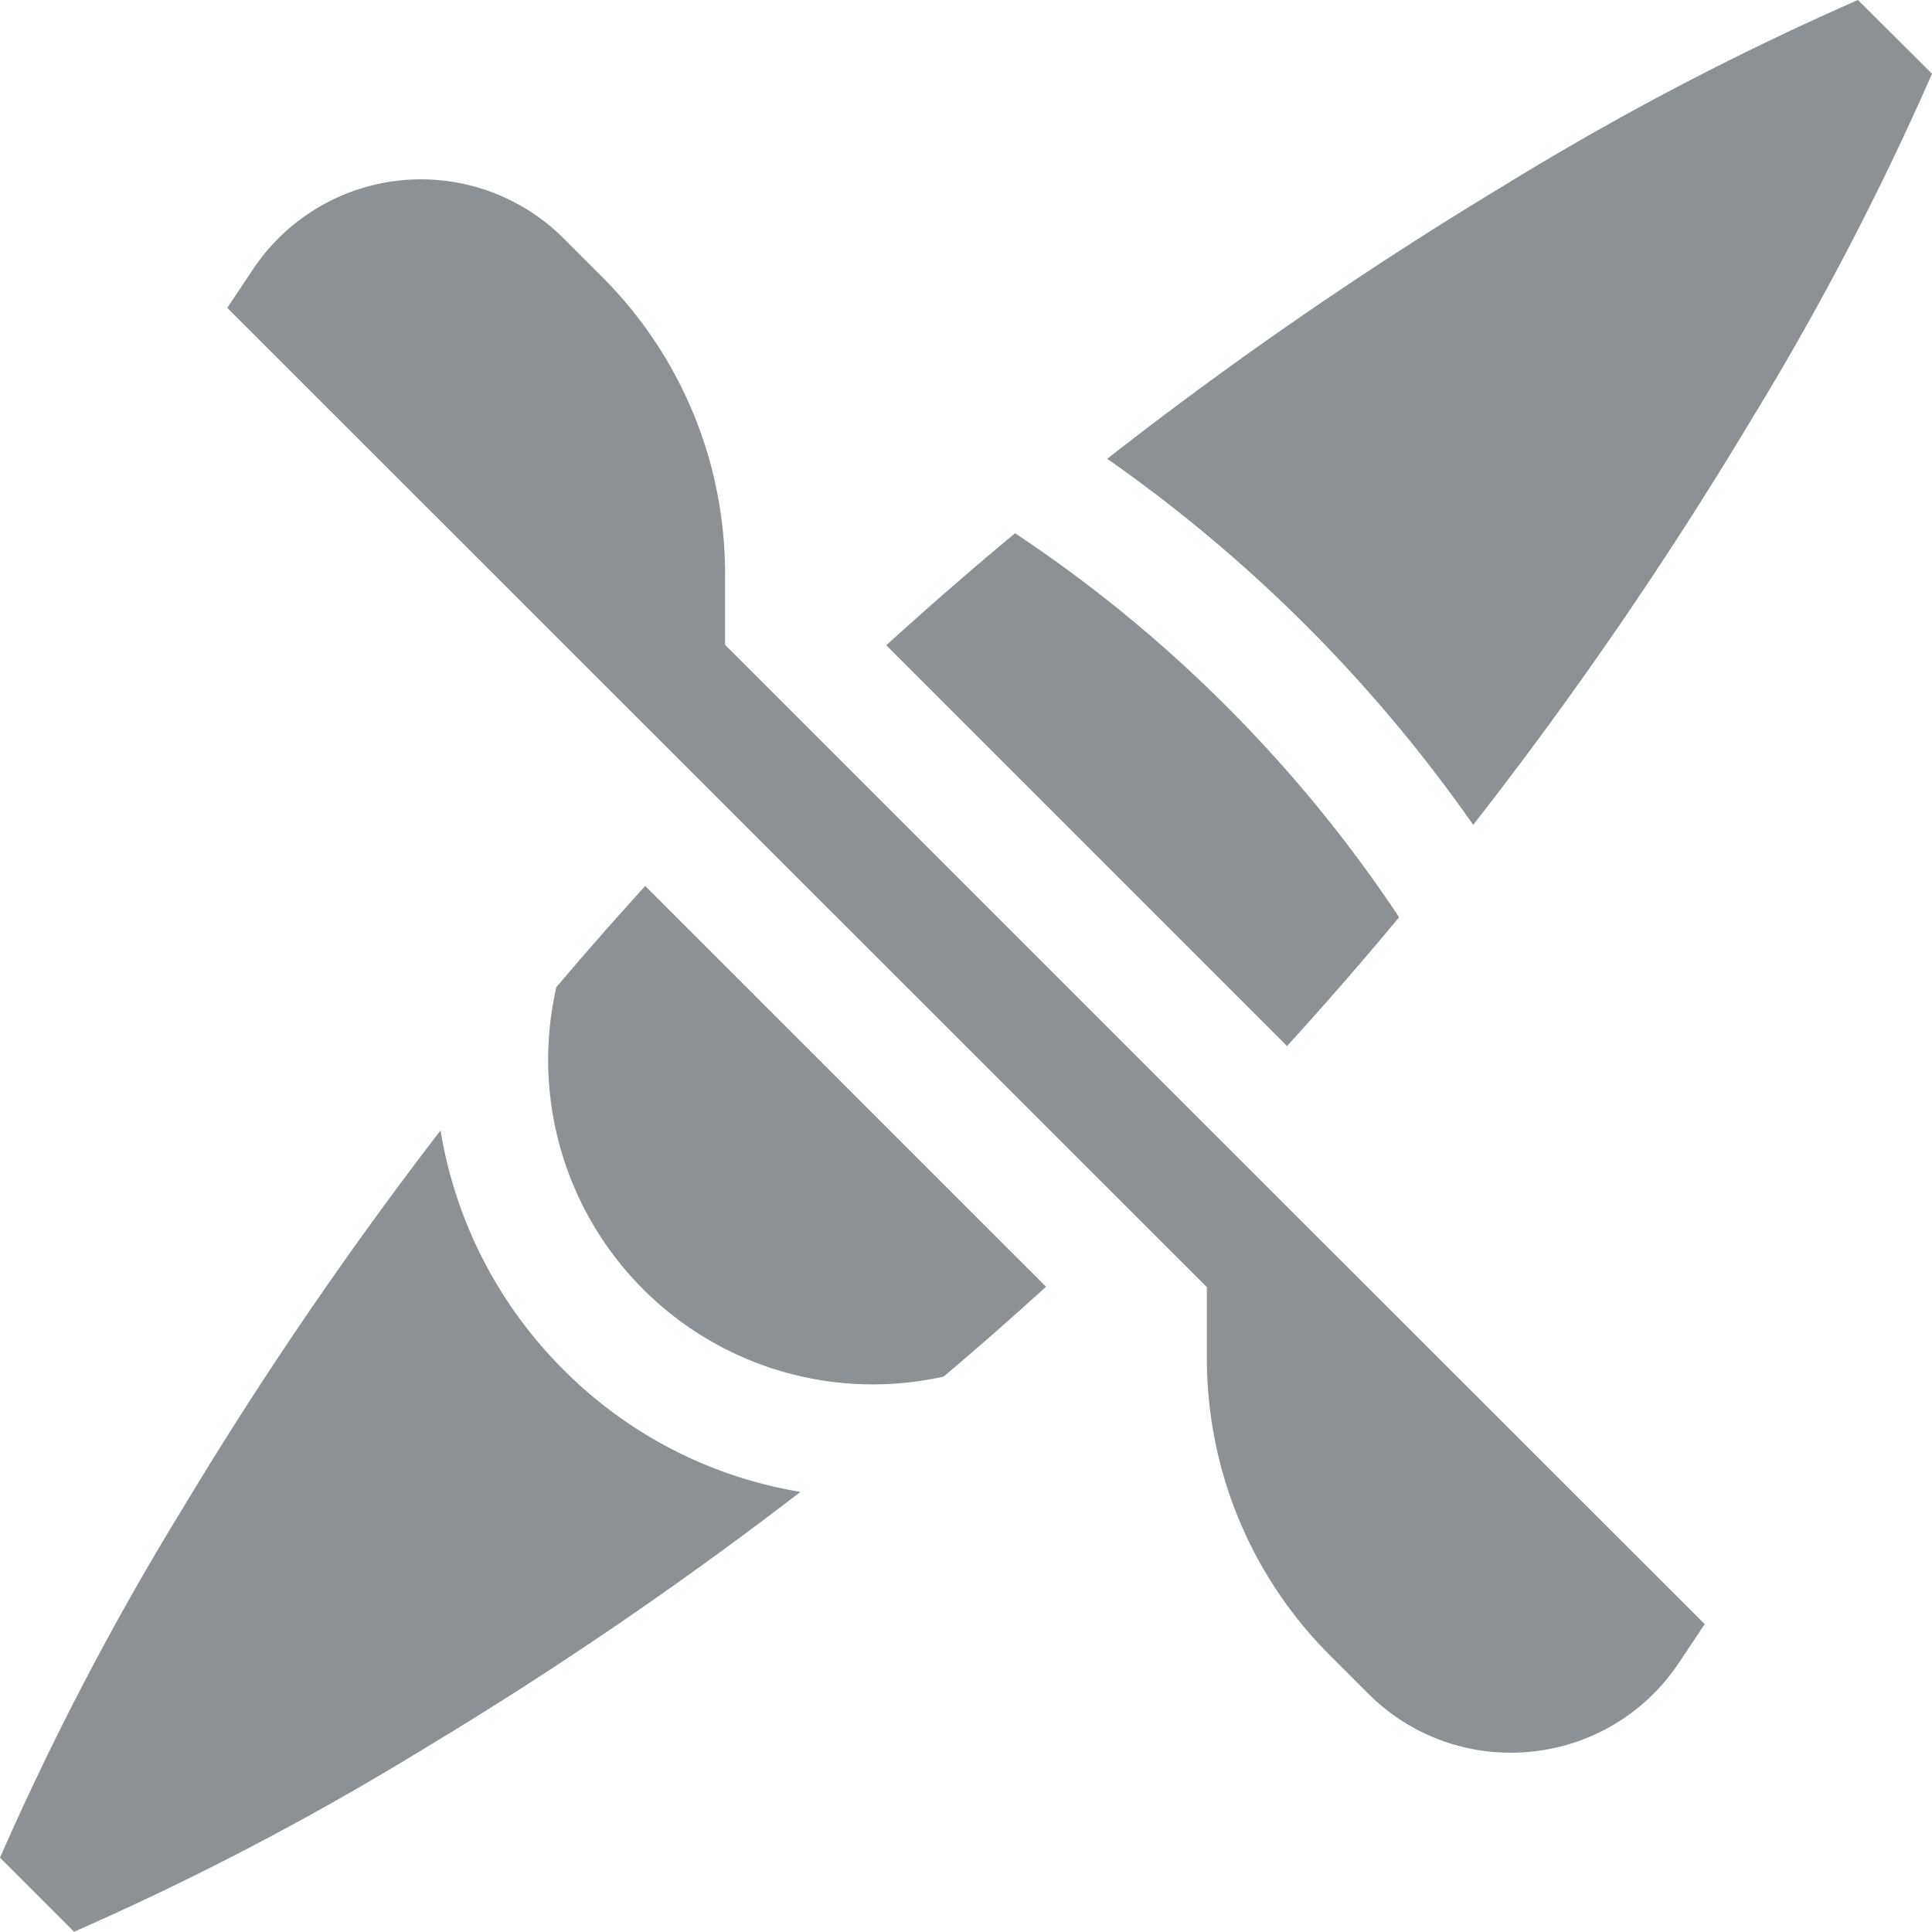
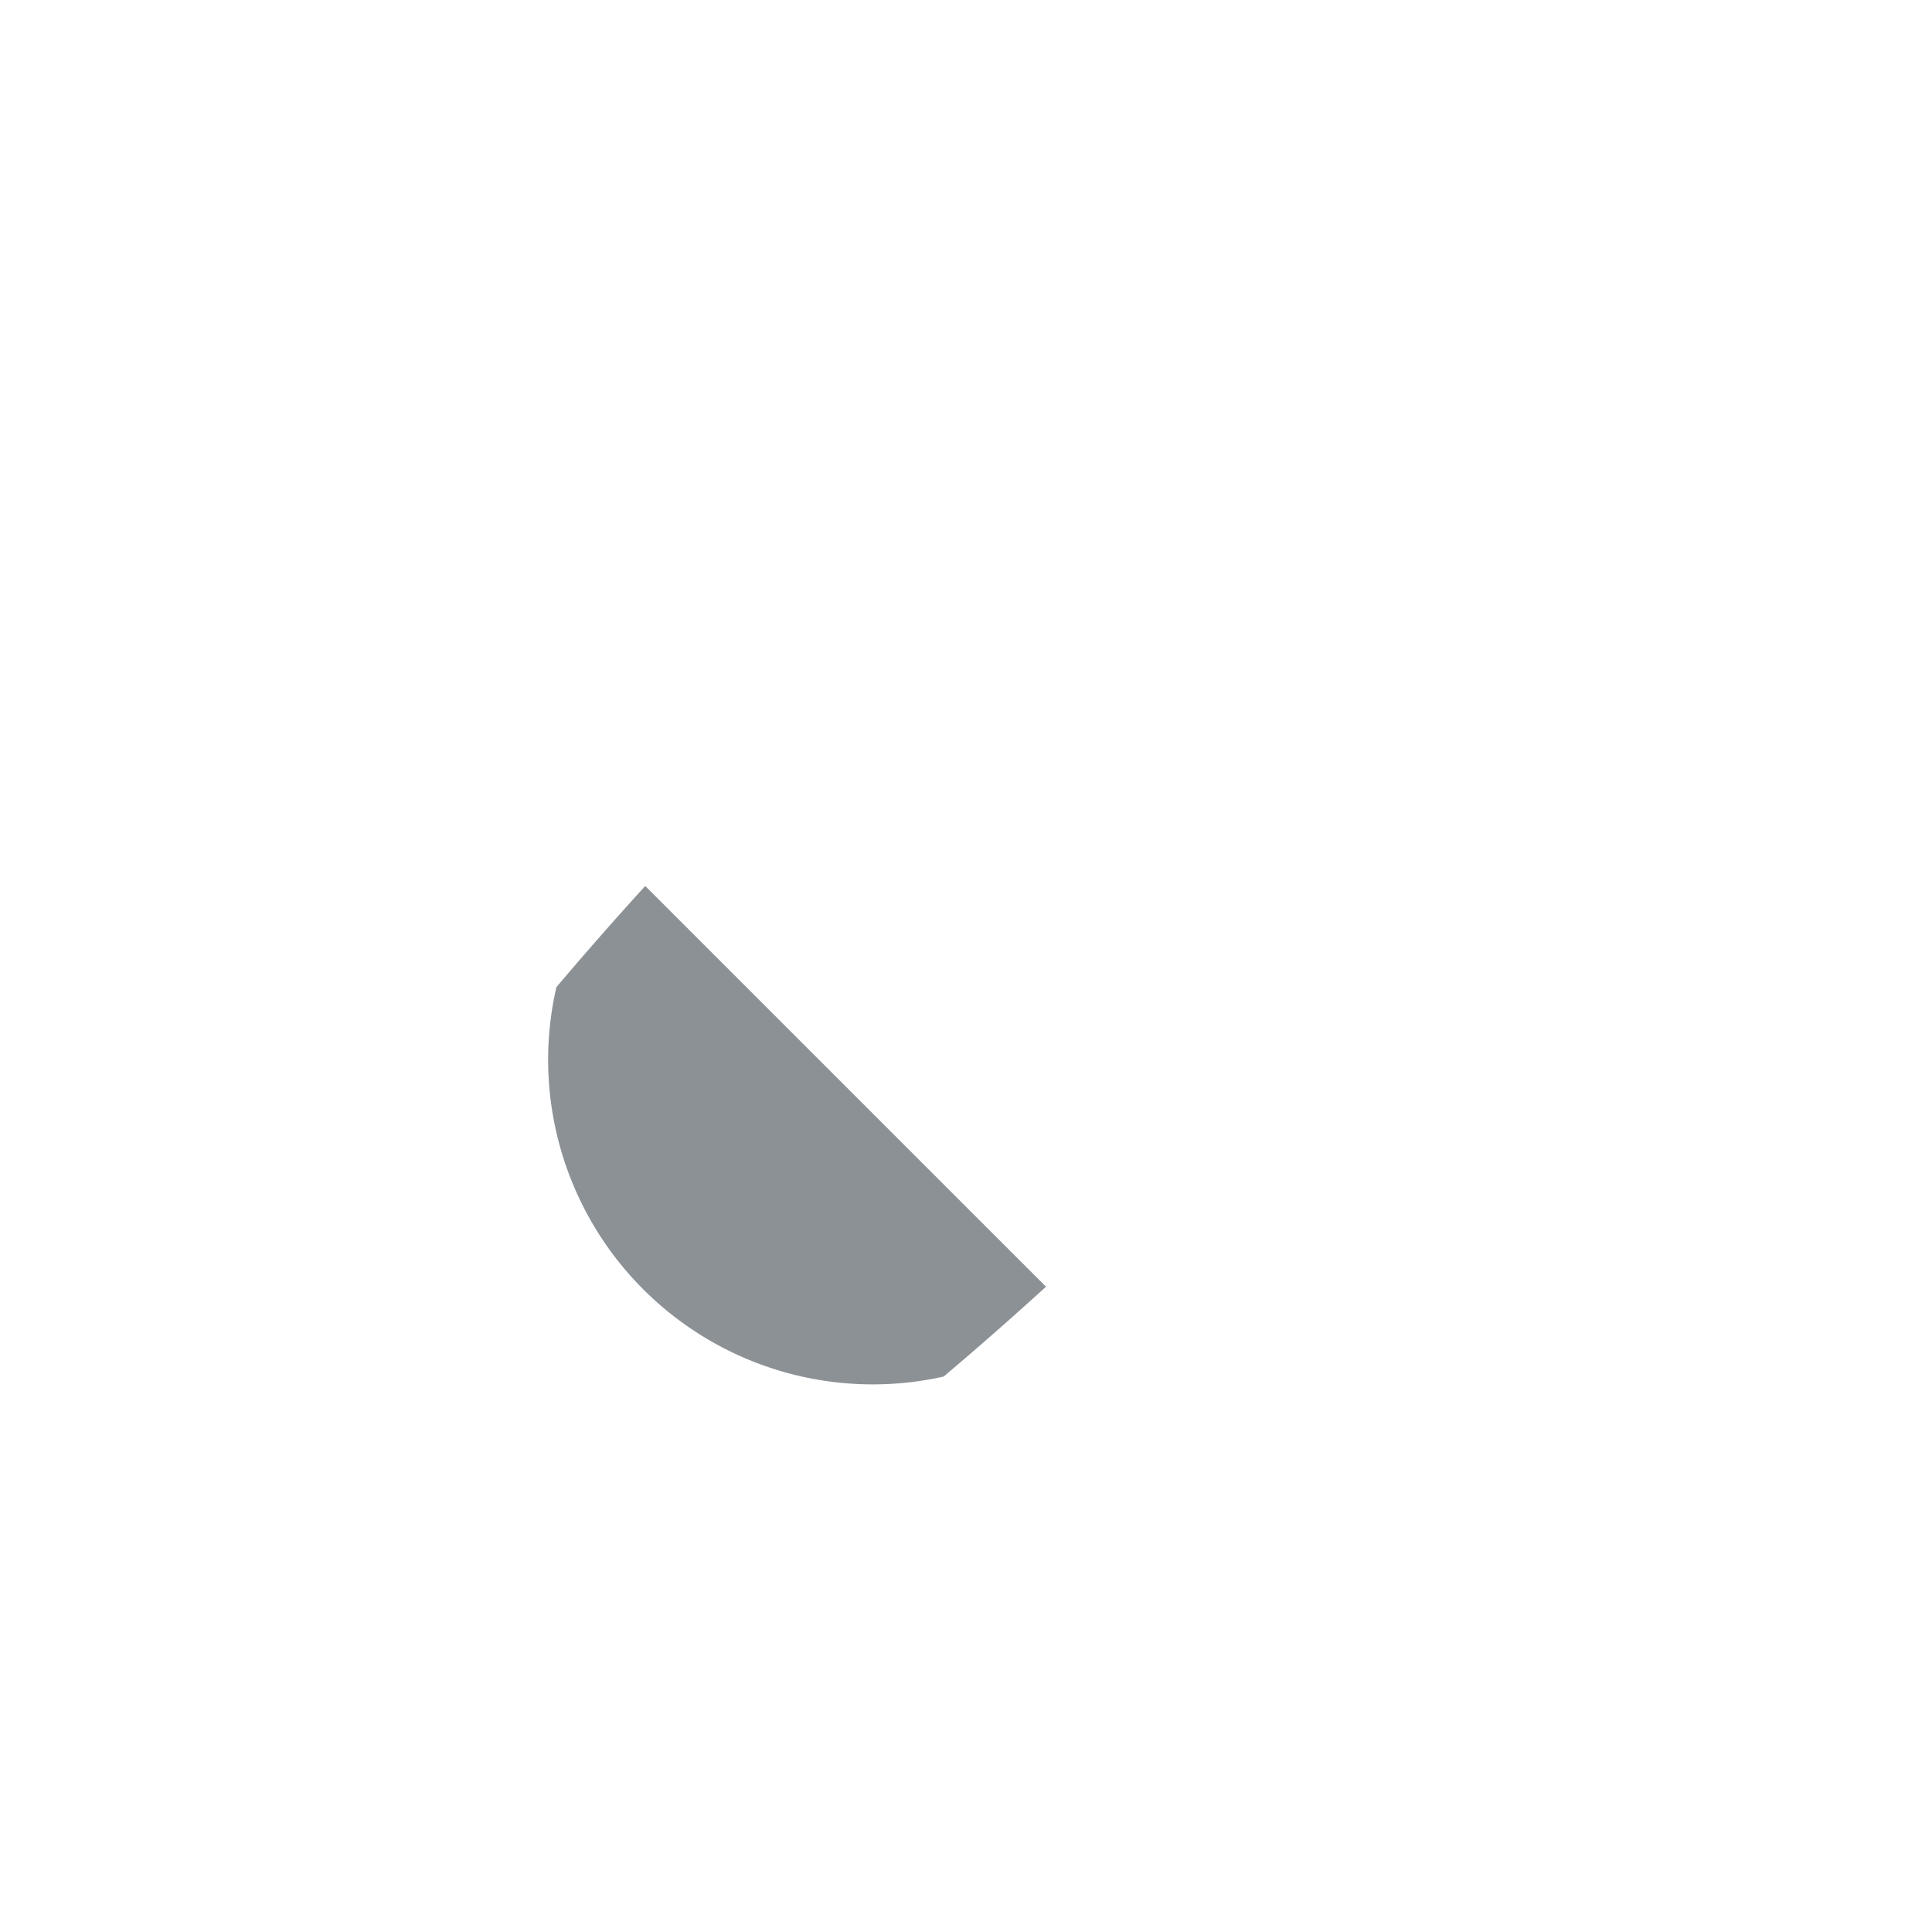
<svg xmlns="http://www.w3.org/2000/svg" width="36" height="36" viewBox="0 0 36 36">
  <g transform="translate(20.631)">
-     <path d="M307.407,0a53.909,53.909,0,0,0-6.525,3.415,74.38,74.38,0,0,0-7.464,5.134,27.646,27.646,0,0,1,6.82,6.821A74.39,74.39,0,0,0,305.372,7.9a53.915,53.915,0,0,0,3.415-6.525Z" transform="translate(-293.418)" fill="#8c9196" />
-   </g>
+     </g>
  <g transform="translate(16.509 9.935)">
-     <path d="M241.132,144.518A25.464,25.464,0,0,0,237.2,141.3q-1.189.988-2.4,2.088l7.468,7.468q1.1-1.209,2.088-2.4A25.461,25.461,0,0,0,241.132,144.518Z" transform="translate(-234.795 -141.299)" fill="#8c9196" />
-   </g>
+     </g>
  <g transform="translate(0 21.069)">
-     <path d="M10.492,304.1a8.154,8.154,0,0,1-2.283-4.451,74.325,74.325,0,0,0-4.794,7.026A53.9,53.9,0,0,0,0,313.2l1.38,1.38A53.9,53.9,0,0,0,7.9,311.17a74.276,74.276,0,0,0,7.015-4.786A8.083,8.083,0,0,1,10.492,304.1Z" transform="translate(0 -299.654)" fill="#8c9196" />
-   </g>
+     </g>
  <g transform="translate(10.215 16.509)">
    <path d="M147.085,234.795q-.863.948-1.656,1.886a6.049,6.049,0,0,0,7.217,7.255q.947-.8,1.907-1.674Z" transform="translate(-145.277 -234.795)" fill="#8c9196" />
  </g>
  <g transform="translate(4.236 3.335)">
-     <path d="M78.494,65.092l-8.977-8.977V54.8a7.909,7.909,0,0,0-.231-1.9,7.806,7.806,0,0,0-2.07-3.651l-.707-.707a3.76,3.76,0,0,0-5.787.573l-.481.721L78.494,68.082V69.4a7.908,7.908,0,0,0,.231,1.9,7.806,7.806,0,0,0,2.07,3.651l.707.707a3.744,3.744,0,0,0,2.655,1.1q.186,0,.375-.019a3.747,3.747,0,0,0,2.758-1.656l.481-.721Z" transform="translate(-60.242 -47.434)" fill="#8c9196" />
-   </g>
+     </g>
</svg>